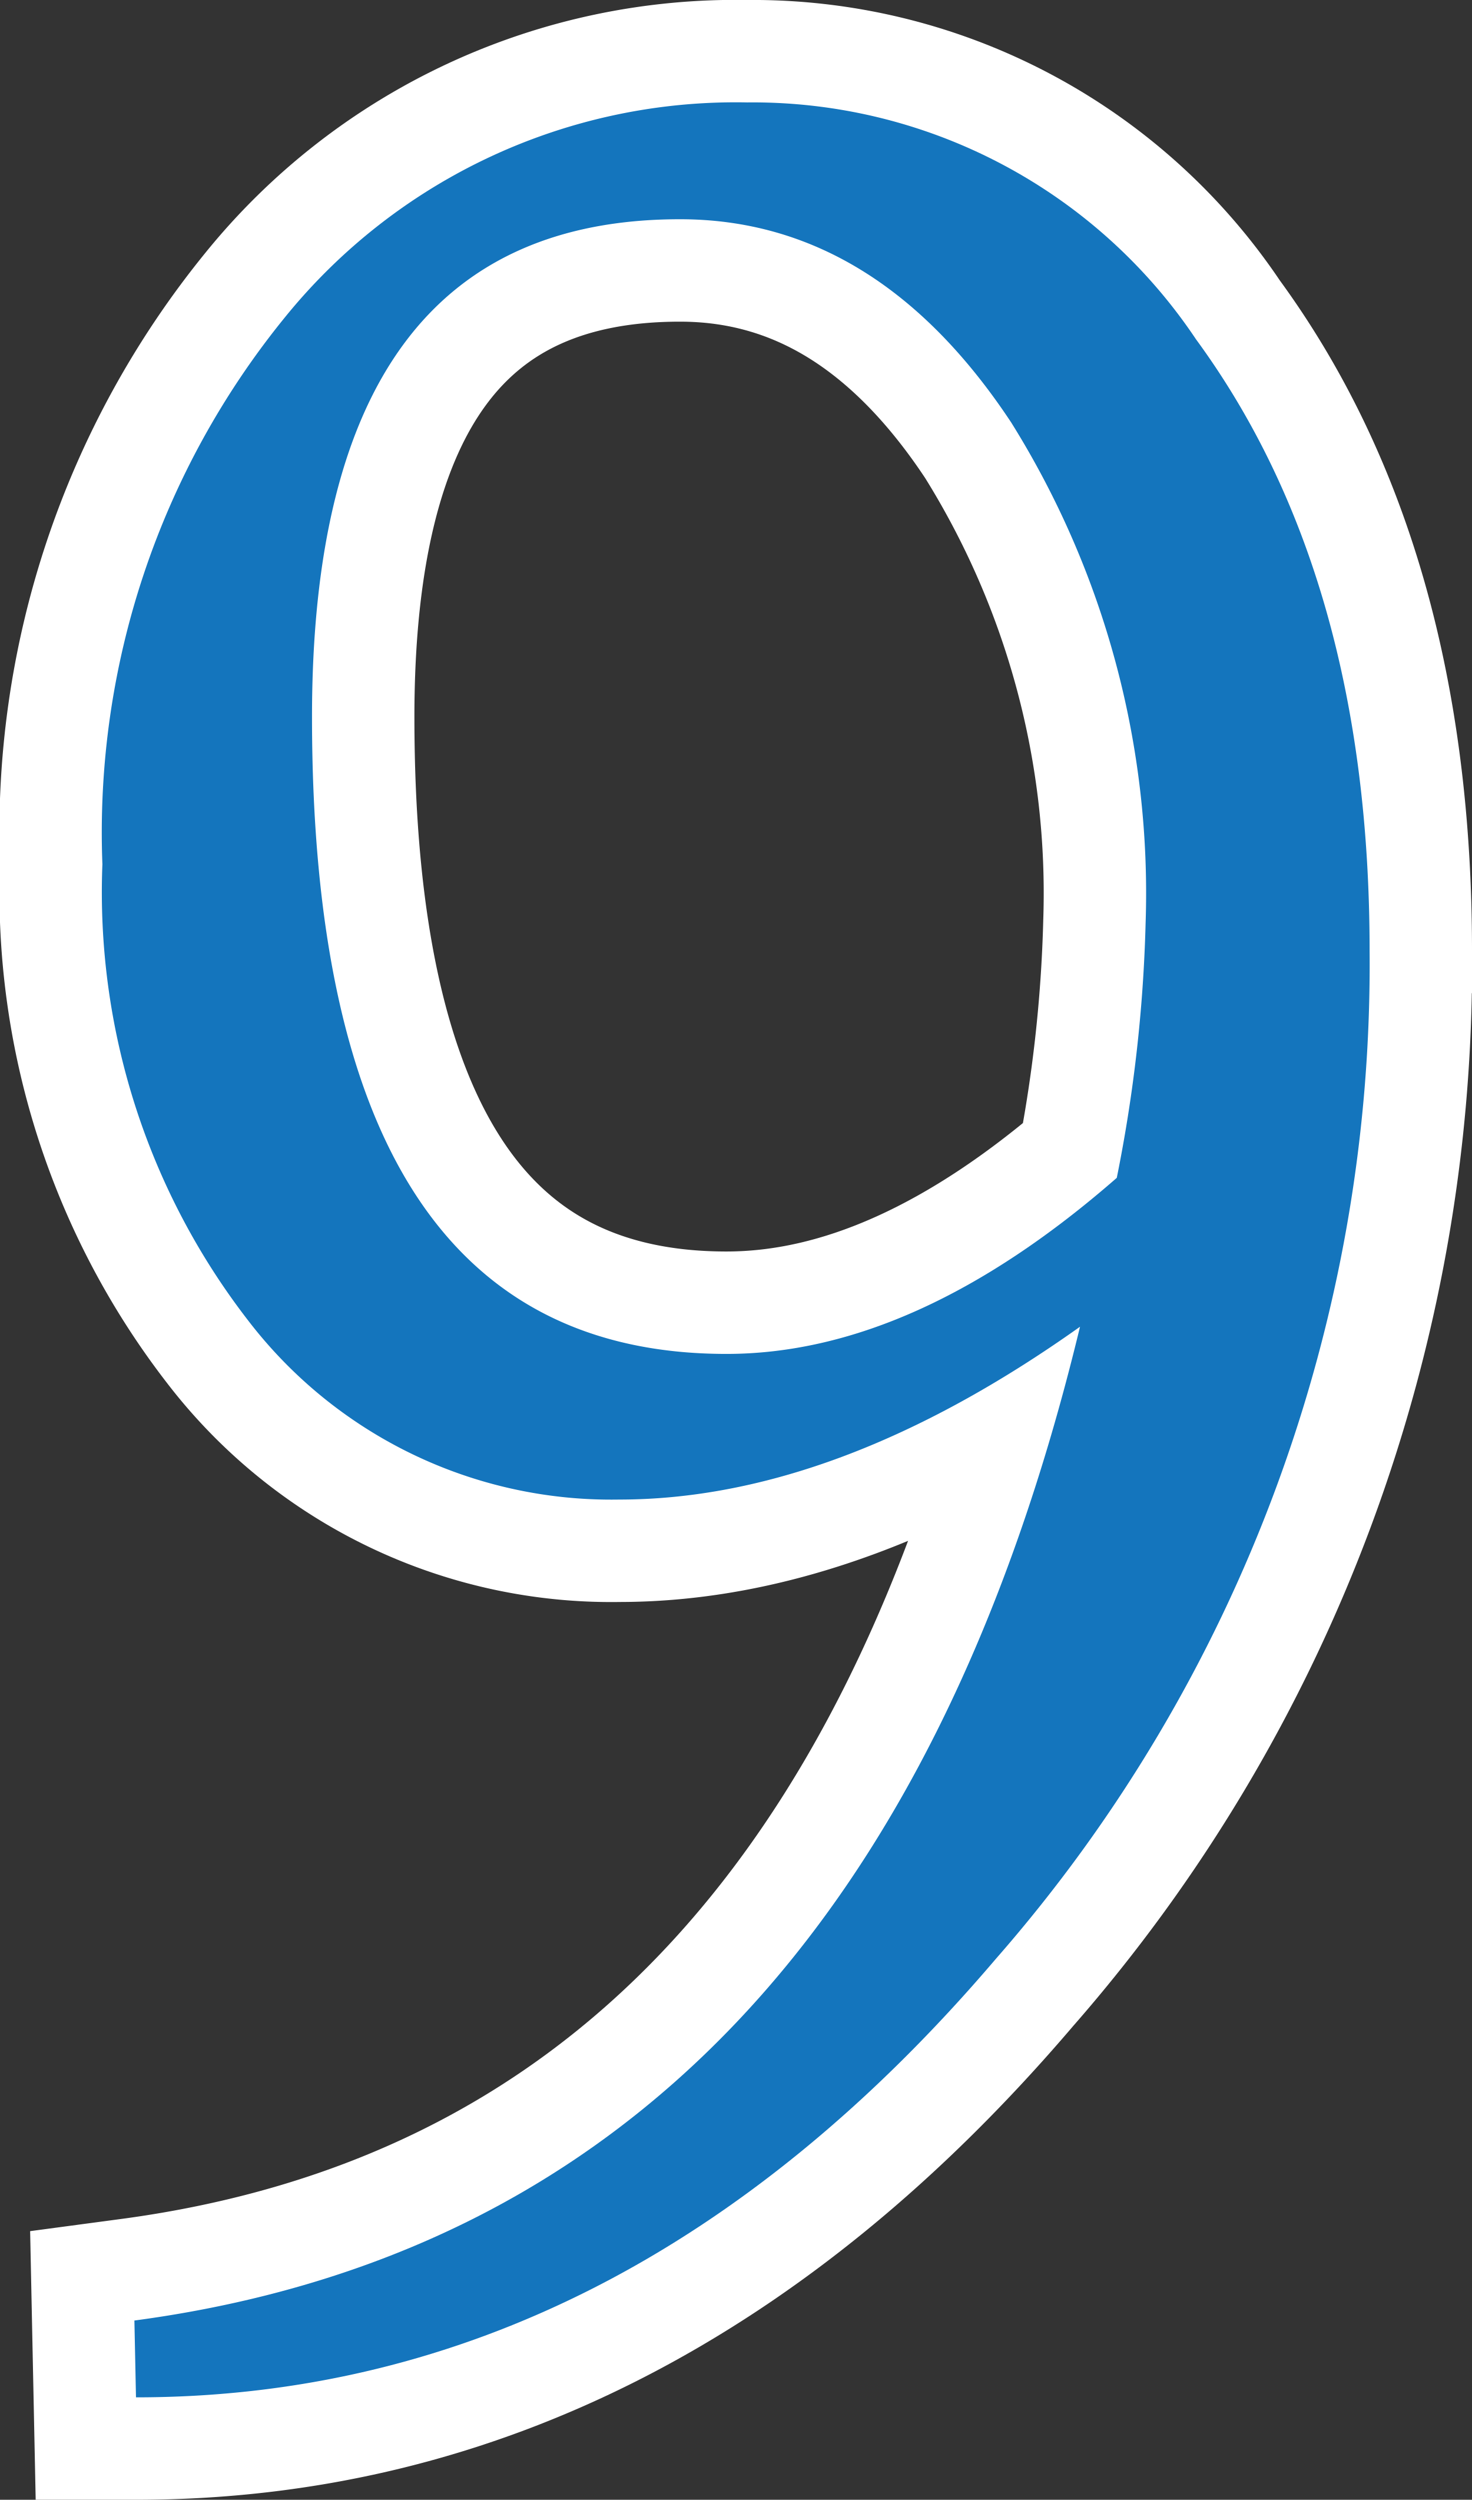
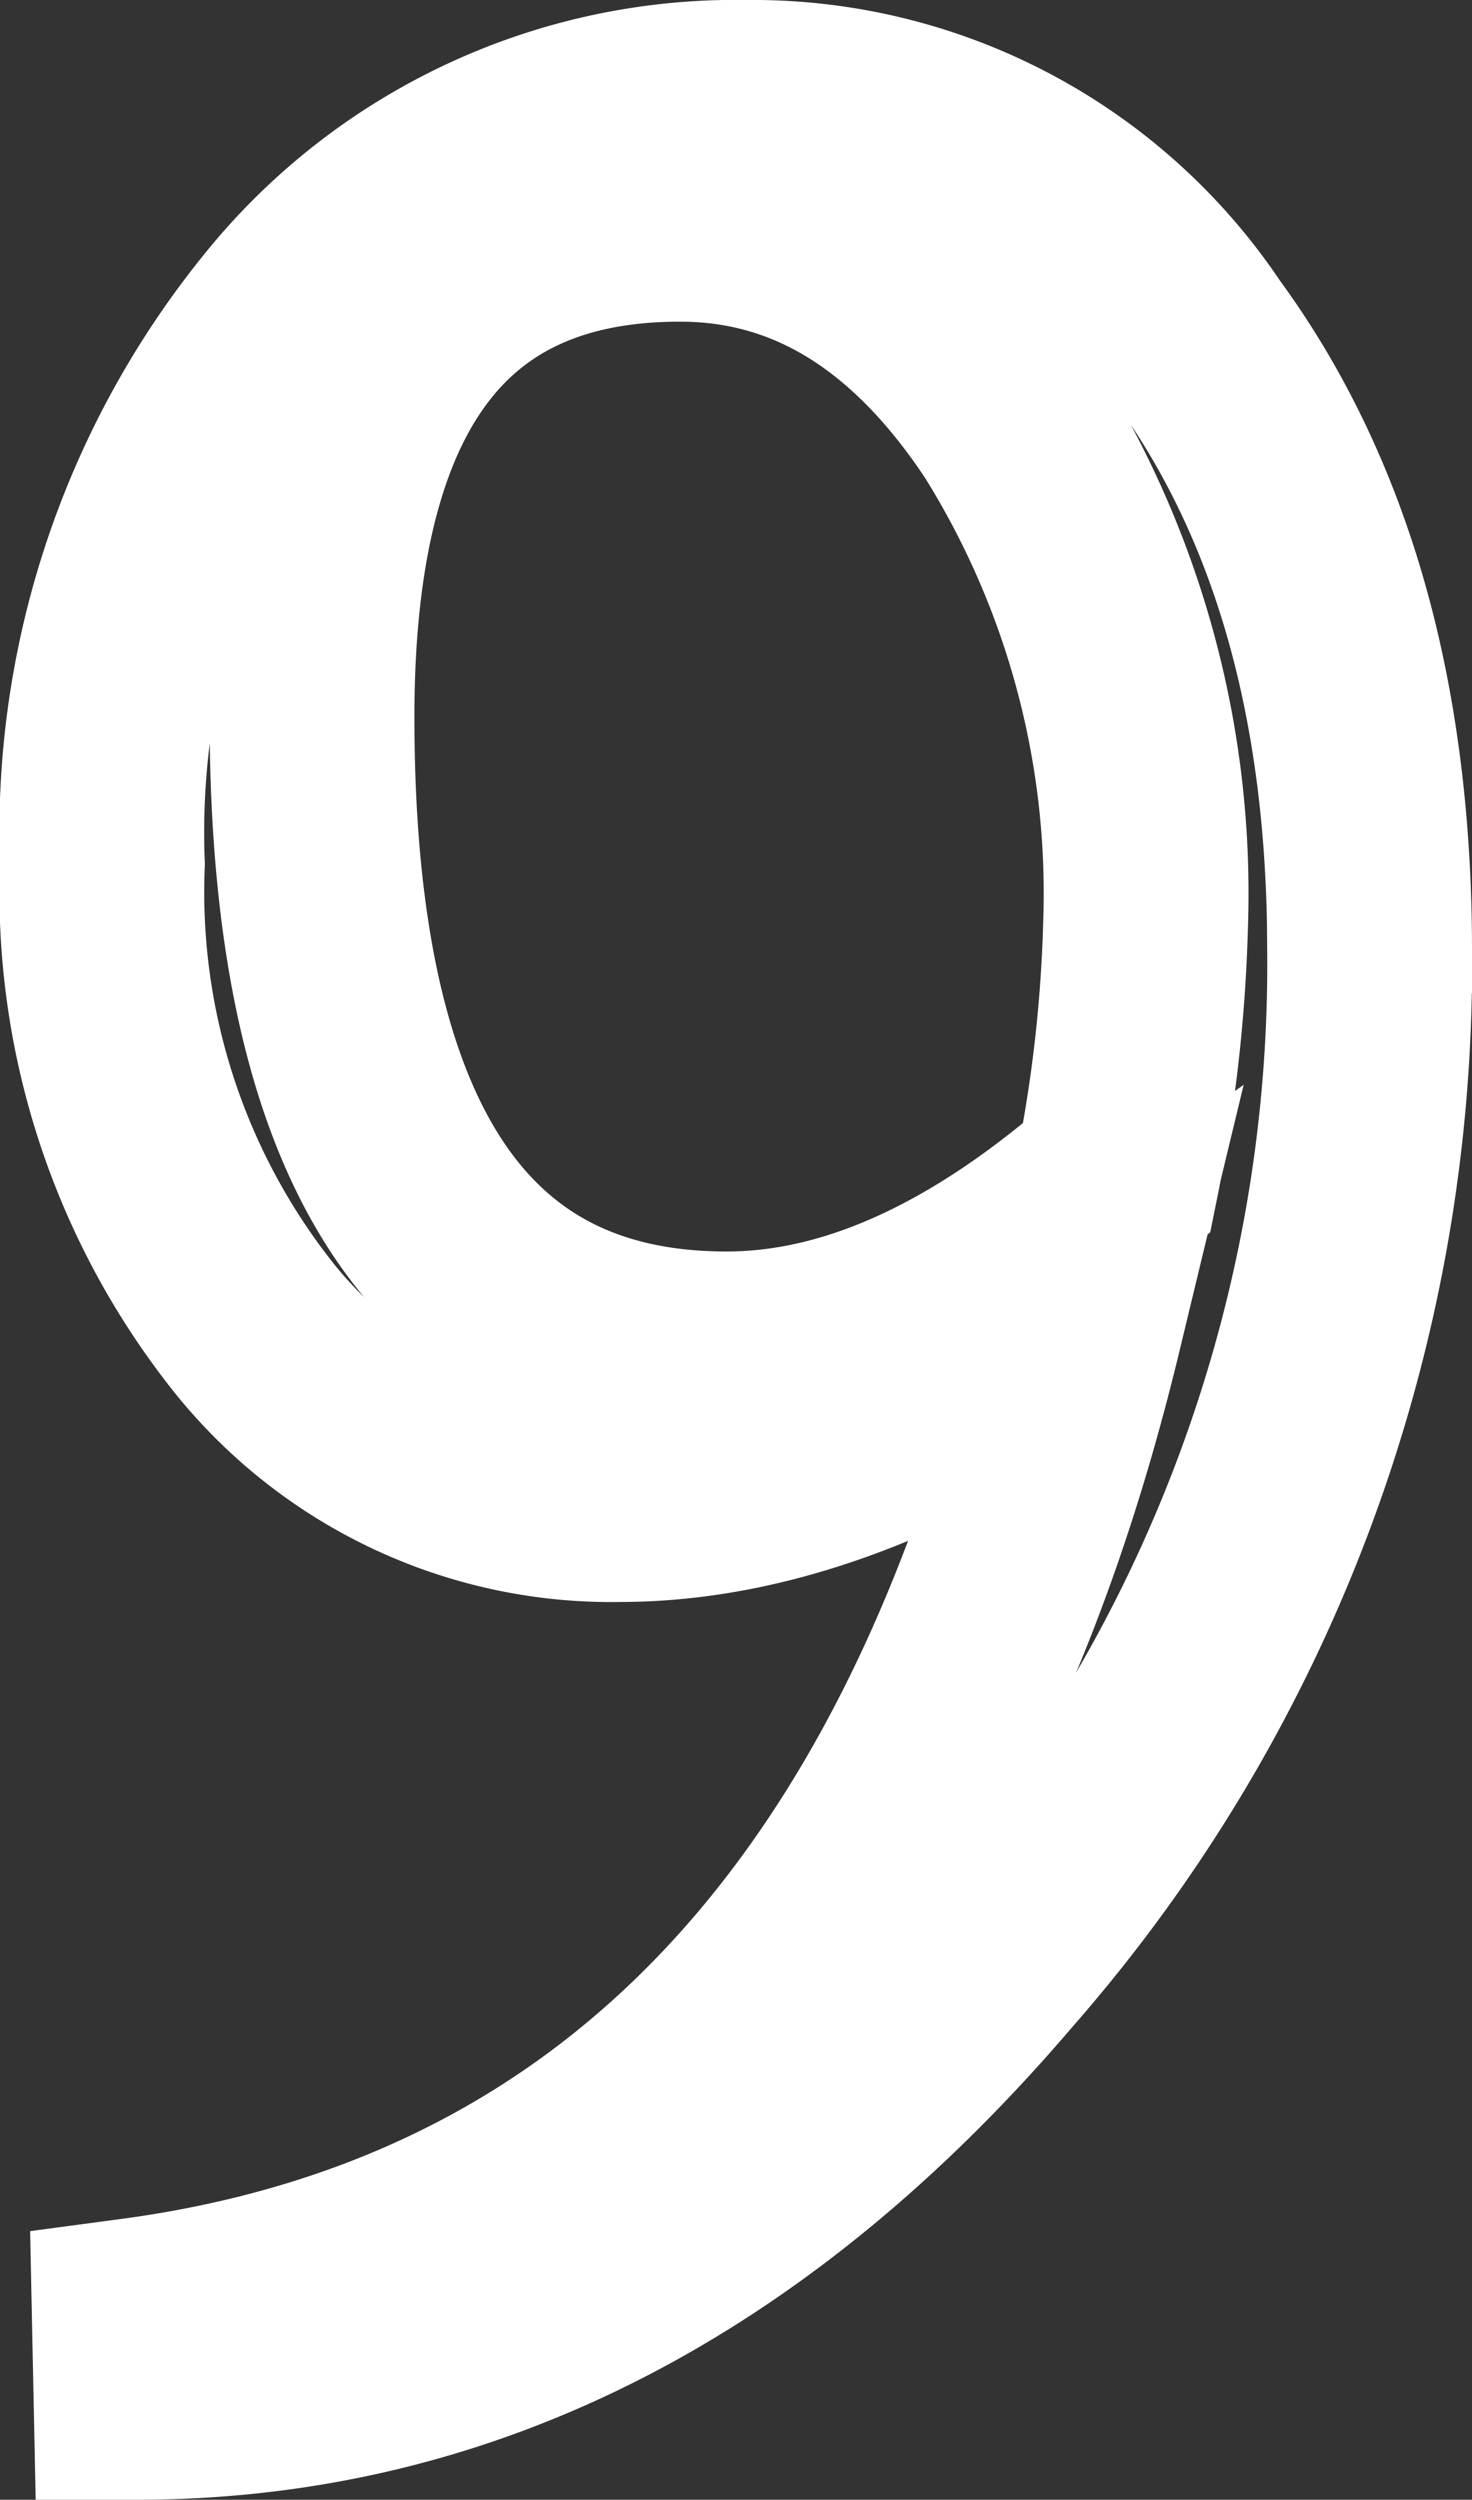
<svg xmlns="http://www.w3.org/2000/svg" width="28.75" height="48.813" viewBox="0 0 28.75 48.813">
  <rect x="0" y="0" width="28.75" height="48.813" fill="#333333" stroke="none" />
  <g id="Group_9" data-name="Group 9" transform="translate(-34.969 -144.5)">
    <path id="Path_16" data-name="Path 16" d="M4.625,1.313l-.031-1.5q14.25-1.906,18.469-19.406-4.75,3.375-9,3.375a8.937,8.937,0,0,1-7.25-3.5,13.667,13.667,0,0,1-2.844-8.906A15.932,15.932,0,0,1,7.531-39.3a11.328,11.328,0,0,1,9.031-4.2,10.414,10.414,0,0,1,8.766,4.625q3.391,4.625,3.391,11.938a29.472,29.472,0,0,1-7.3,19.688Q14.125,1.313,4.625,1.313ZM23.781-22.5a28.779,28.779,0,0,0,.563-4.969,17.348,17.348,0,0,0-2.625-9.781q-2.625-3.969-6.469-3.969-7.188,0-7.187,9.719,0,12.438,8.094,12.438Q19.844-19.062,23.781-22.5Z" transform="translate(33 190)" fill="none" stroke="#fff" stroke-width="4" />
-     <path id="Path_15" data-name="Path 15" d="M4.625,1.313l-.031-1.5q14.25-1.906,18.469-19.406-4.75,3.375-9,3.375a8.937,8.937,0,0,1-7.25-3.5,13.667,13.667,0,0,1-2.844-8.906A15.932,15.932,0,0,1,7.531-39.3a11.328,11.328,0,0,1,9.031-4.2,10.414,10.414,0,0,1,8.766,4.625q3.391,4.625,3.391,11.938a29.472,29.472,0,0,1-7.3,19.688Q14.125,1.313,4.625,1.313ZM23.781-22.5a28.779,28.779,0,0,0,.563-4.969,17.348,17.348,0,0,0-2.625-9.781q-2.625-3.969-6.469-3.969-7.188,0-7.187,9.719,0,12.438,8.094,12.438Q19.844-19.062,23.781-22.5Z" transform="translate(33 190)" fill="#1475bd" />
  </g>
</svg>